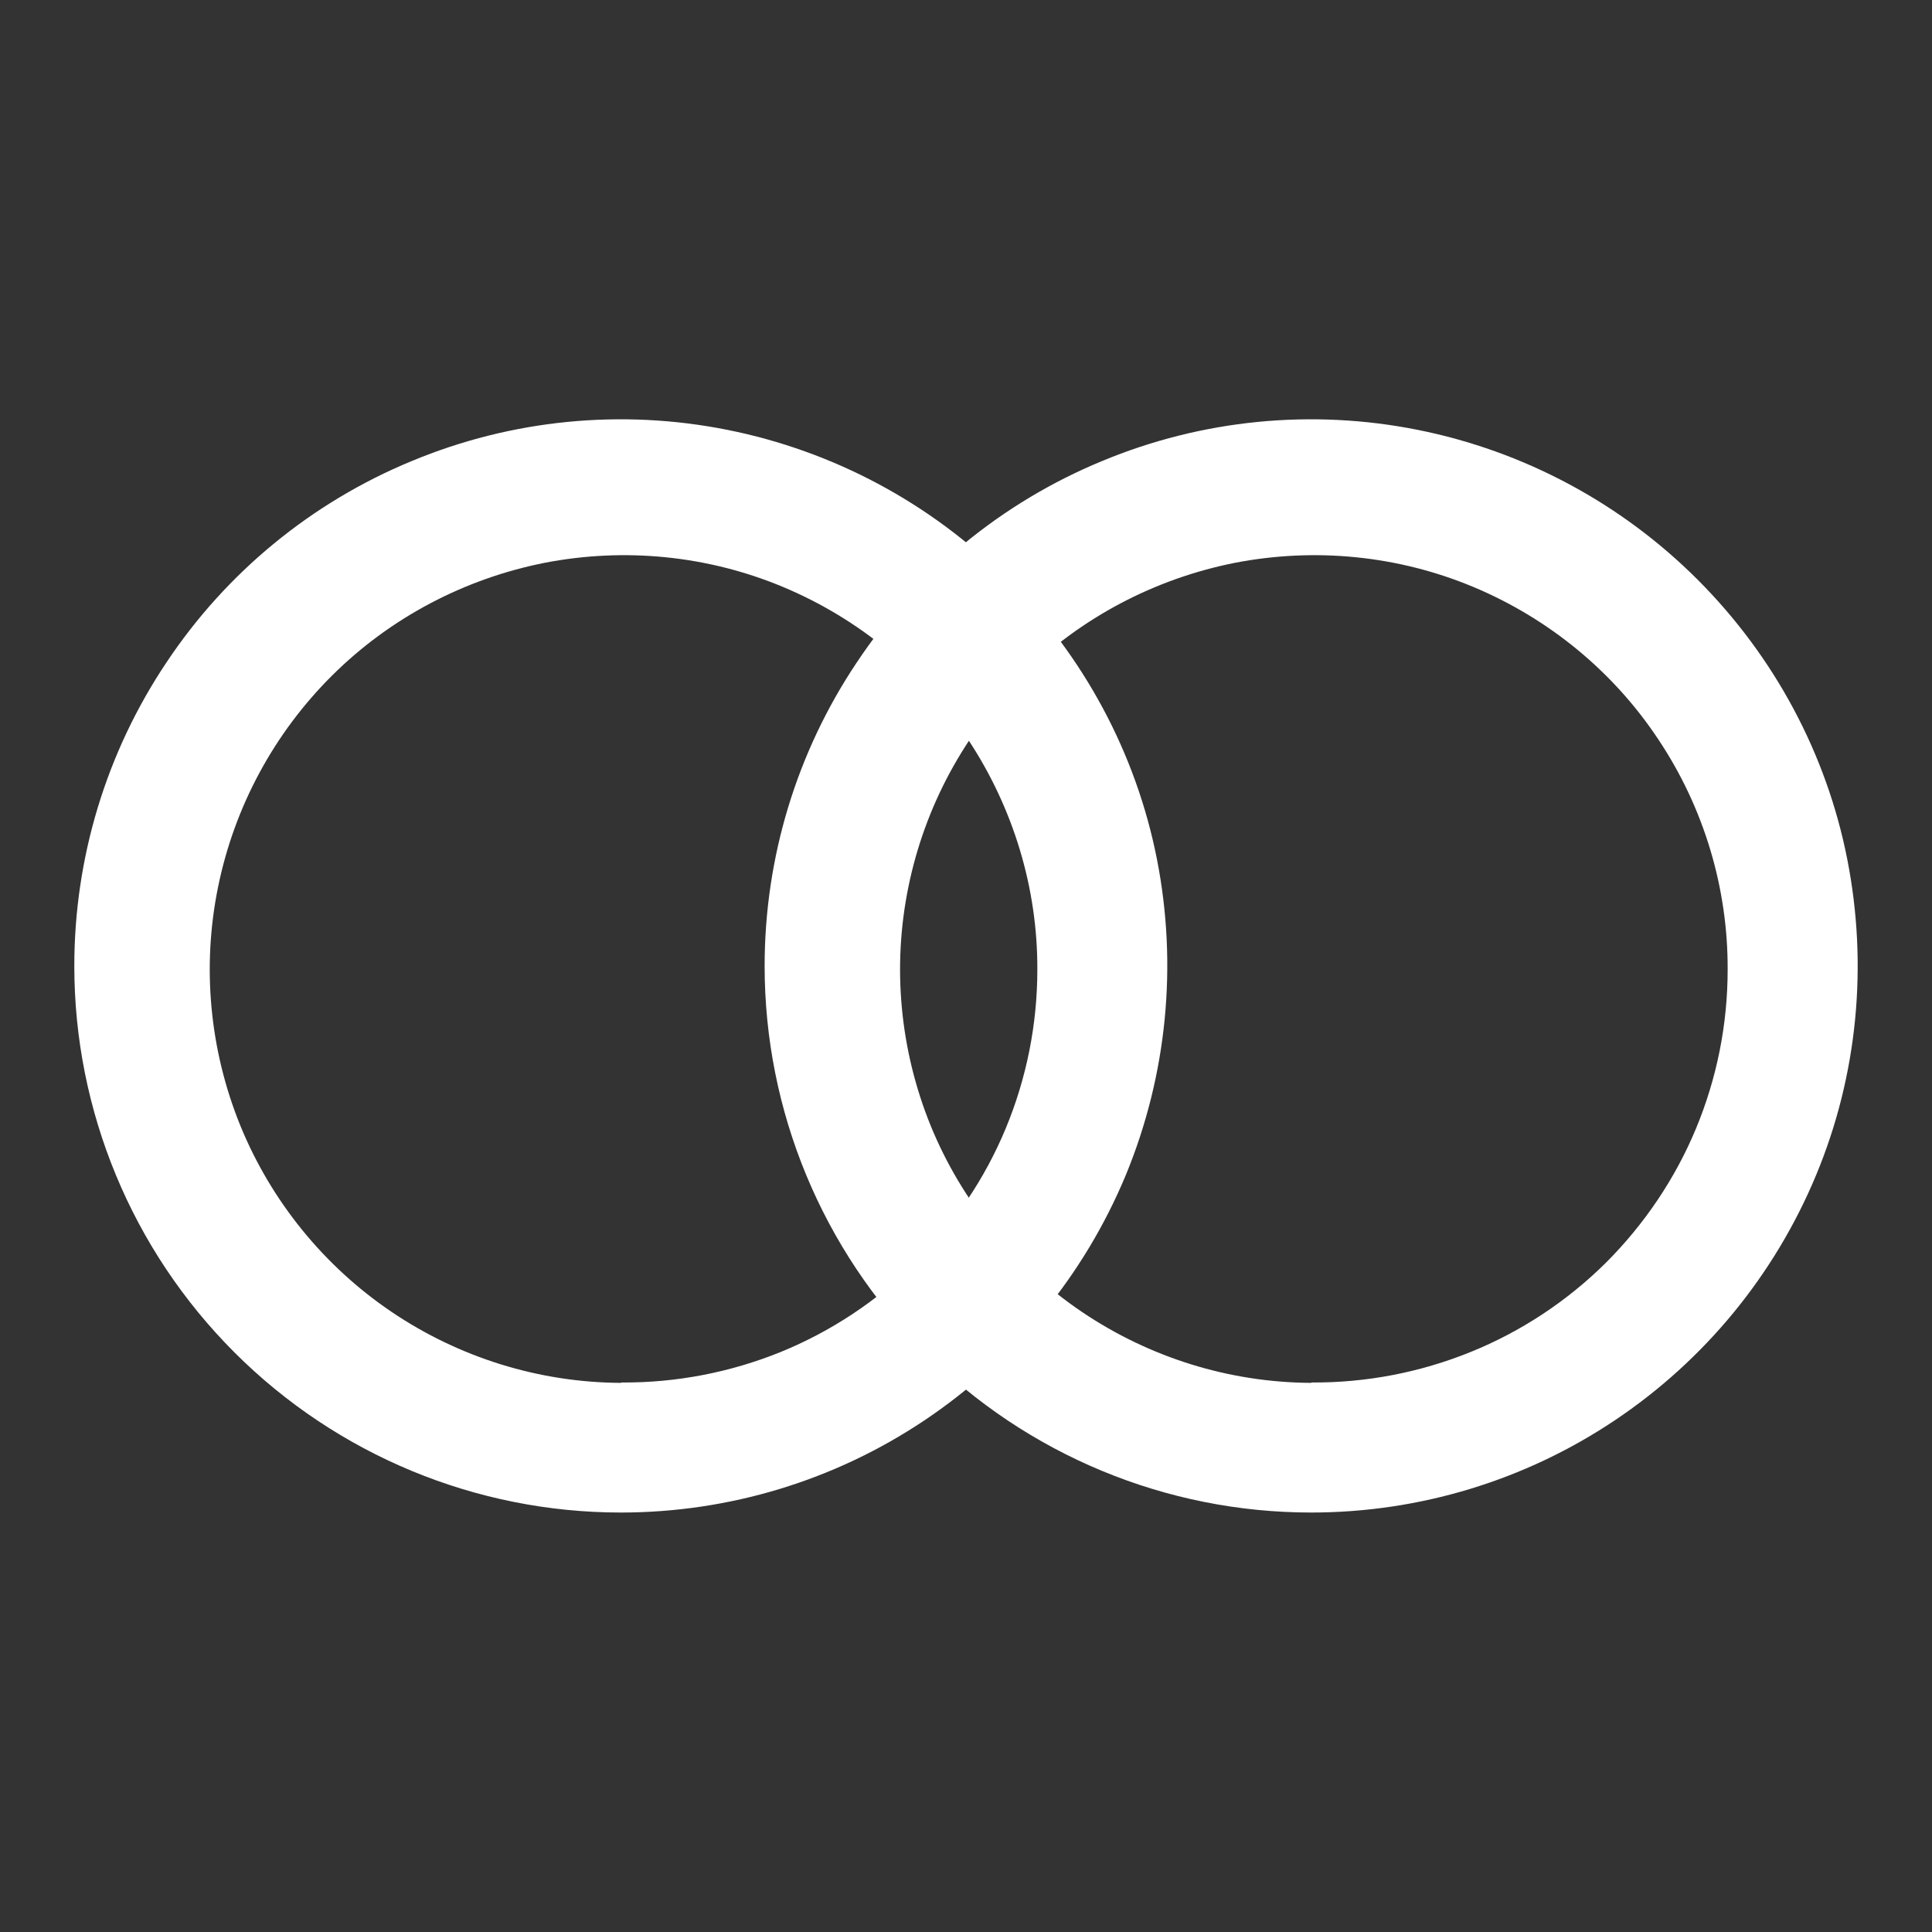
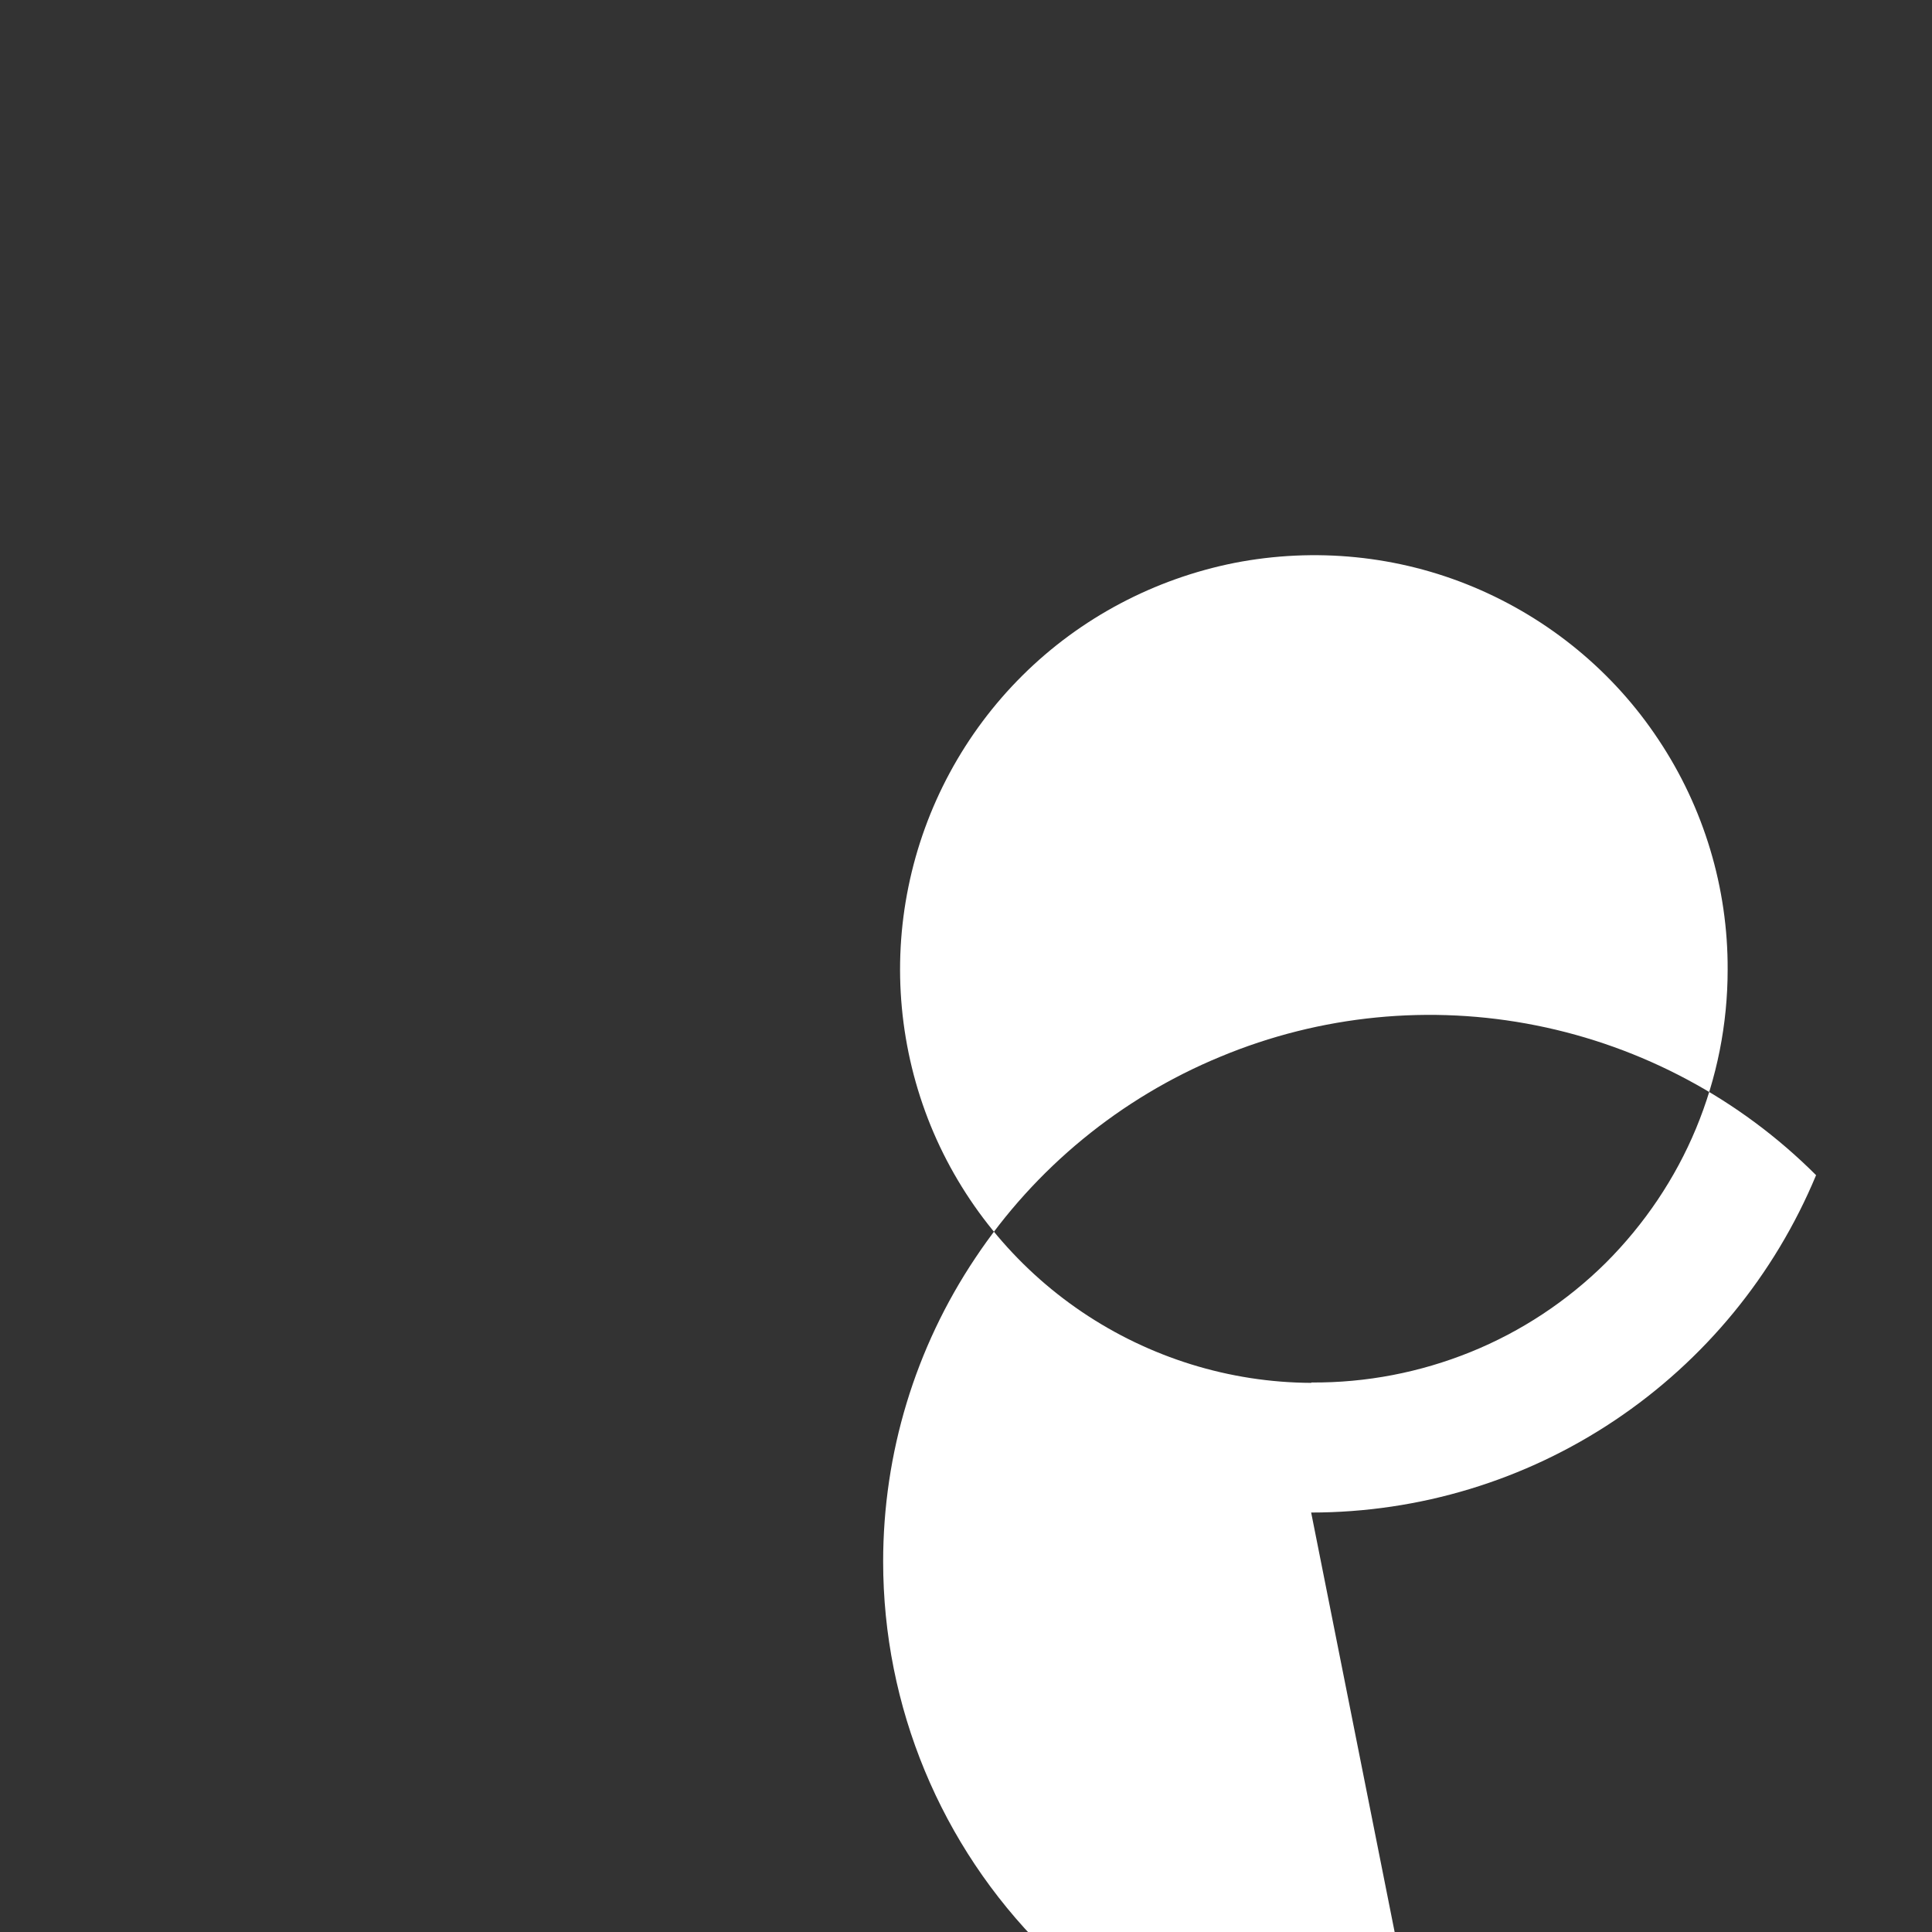
<svg xmlns="http://www.w3.org/2000/svg" id="a" width="52" height="52" viewBox="0 0 52 52">
  <rect x="0" y="0" width="52" height="52" fill="#333333" stroke="none" />
-   <path d="M16.71,40.71c2.91,0,5.75-.86,8.17-2.48,2.42-1.62,4.3-3.91,5.42-6.6,1.11-2.69,1.4-5.65.84-8.5s-1.97-5.47-4.03-7.53c-2.06-2.06-4.68-3.46-7.53-4.03s-5.81-.28-8.5.84c-2.69,1.11-4.99,3-6.6,5.42-1.62,2.42-2.48,5.26-2.48,8.17,0,3.9,1.55,7.64,4.31,10.4,2.76,2.76,6.5,4.31,10.4,4.31ZM16.71,37.22c-2.2-.01-4.35-.68-6.17-1.91-1.82-1.23-3.24-2.98-4.07-5.01-.83-2.04-1.04-4.28-.6-6.43.44-2.16,1.51-4.14,3.07-5.69,1.56-1.55,3.55-2.6,5.71-3.03,2.16-.42,4.4-.2,6.43.65,2.03.85,3.77,2.28,4.98,4.11s1.87,3.99,1.86,6.19c0,1.47-.29,2.92-.85,4.27-.56,1.35-1.39,2.58-2.43,3.62-1.04,1.03-2.28,1.85-3.63,2.4-1.36.55-2.81.83-4.28.82Z" fill="#fff" stroke-width="0" />
-   <path d="M35.29,40.71c2.91,0,5.75-.86,8.17-2.48,2.42-1.62,4.3-3.91,5.42-6.6s1.4-5.65.84-8.5-1.97-5.47-4.03-7.53c-2.06-2.06-4.68-3.46-7.53-4.03s-5.81-.28-8.5.84c-2.69,1.11-4.99,3-6.6,5.42-1.62,2.42-2.48,5.26-2.48,8.17,0,3.9,1.55,7.64,4.31,10.4,2.76,2.76,6.5,4.31,10.4,4.31ZM35.29,37.22c-2.2-.01-4.35-.68-6.17-1.91-1.82-1.23-3.24-2.98-4.07-5.01-.83-2.04-1.04-4.28-.6-6.43.44-2.16,1.51-4.14,3.07-5.69,1.56-1.55,3.55-2.6,5.71-3.03,2.16-.42,4.4-.2,6.43.65,2.03.85,3.77,2.28,4.98,4.11,1.22,1.83,1.87,3.99,1.86,6.19,0,1.47-.29,2.92-.85,4.27-.56,1.35-1.39,2.58-2.43,3.62-1.04,1.03-2.28,1.85-3.64,2.4-1.36.55-2.81.83-4.28.82Z" fill="#fff" stroke-width="0" />
+   <path d="M35.29,40.71c2.91,0,5.75-.86,8.17-2.48,2.42-1.62,4.3-3.91,5.42-6.6c-2.06-2.06-4.68-3.46-7.53-4.03s-5.81-.28-8.5.84c-2.69,1.11-4.99,3-6.6,5.42-1.62,2.42-2.48,5.26-2.48,8.17,0,3.9,1.55,7.64,4.31,10.4,2.76,2.76,6.5,4.31,10.4,4.31ZM35.29,37.22c-2.2-.01-4.35-.68-6.17-1.91-1.82-1.23-3.24-2.98-4.07-5.01-.83-2.04-1.04-4.28-.6-6.43.44-2.16,1.51-4.14,3.07-5.69,1.56-1.55,3.55-2.6,5.71-3.03,2.16-.42,4.4-.2,6.43.65,2.03.85,3.77,2.28,4.98,4.11,1.22,1.83,1.87,3.99,1.86,6.19,0,1.47-.29,2.92-.85,4.27-.56,1.35-1.39,2.58-2.43,3.62-1.04,1.03-2.28,1.85-3.64,2.4-1.36.55-2.81.83-4.28.82Z" fill="#fff" stroke-width="0" />
</svg>